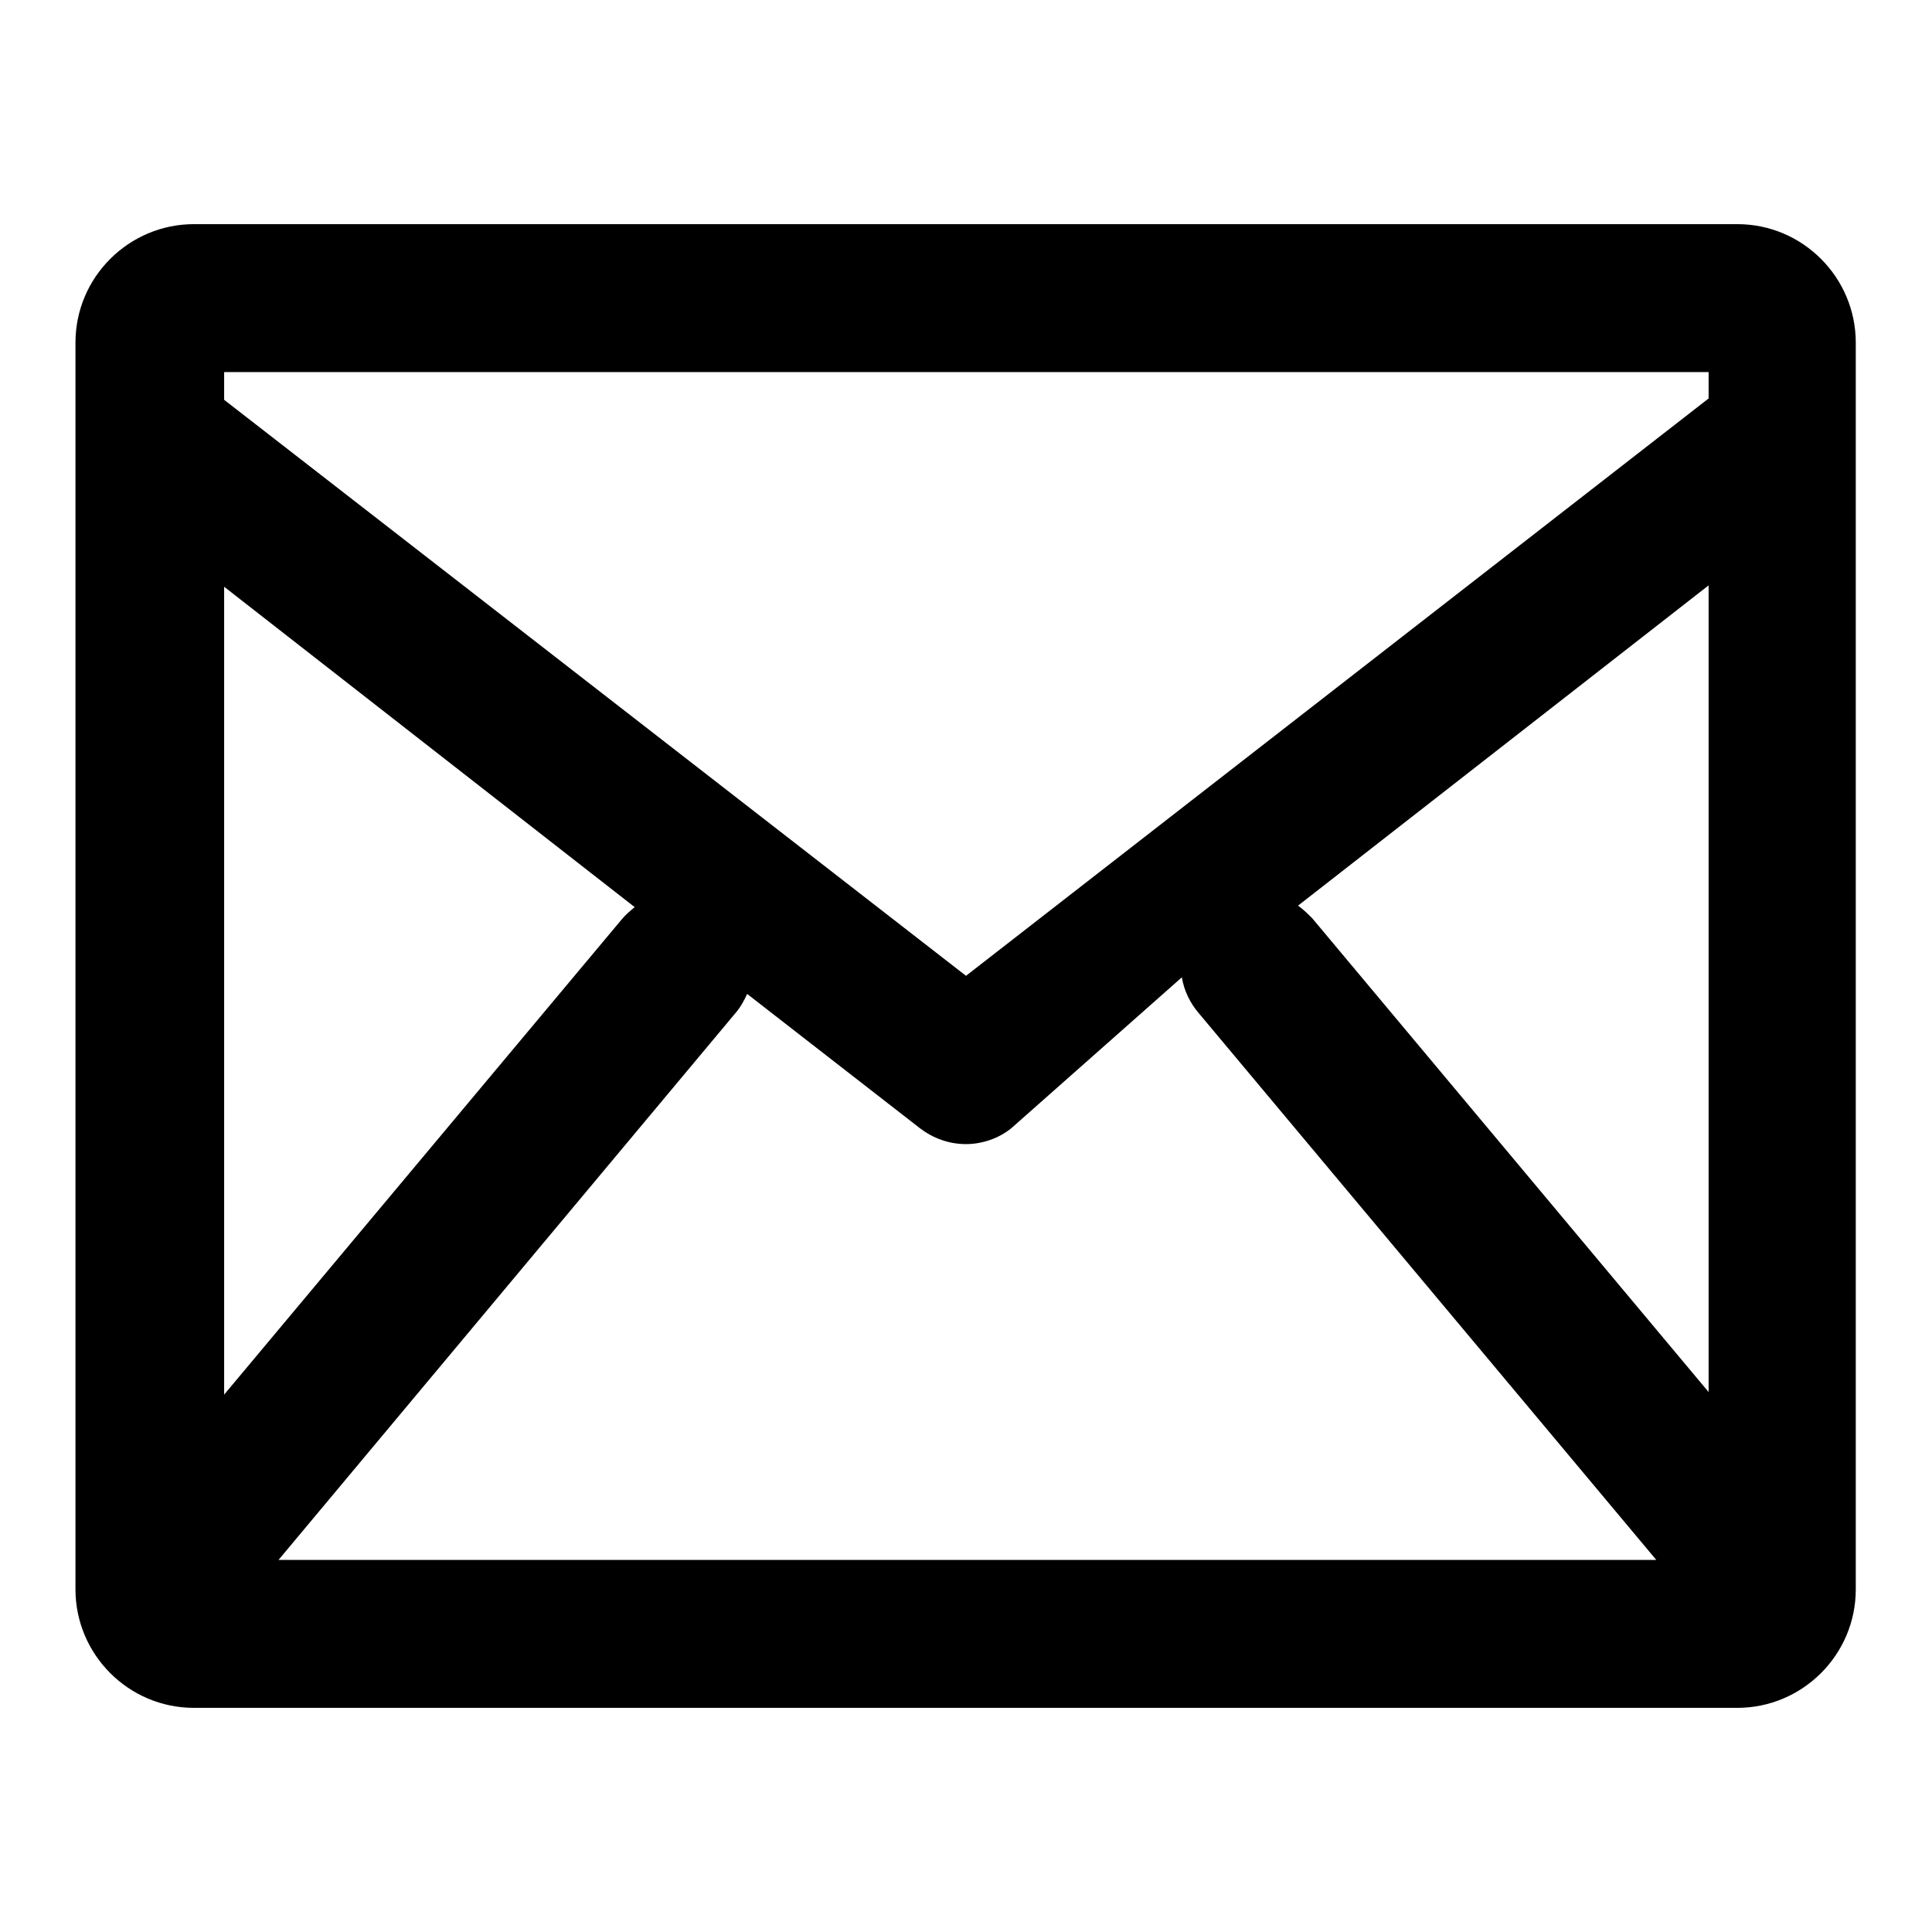
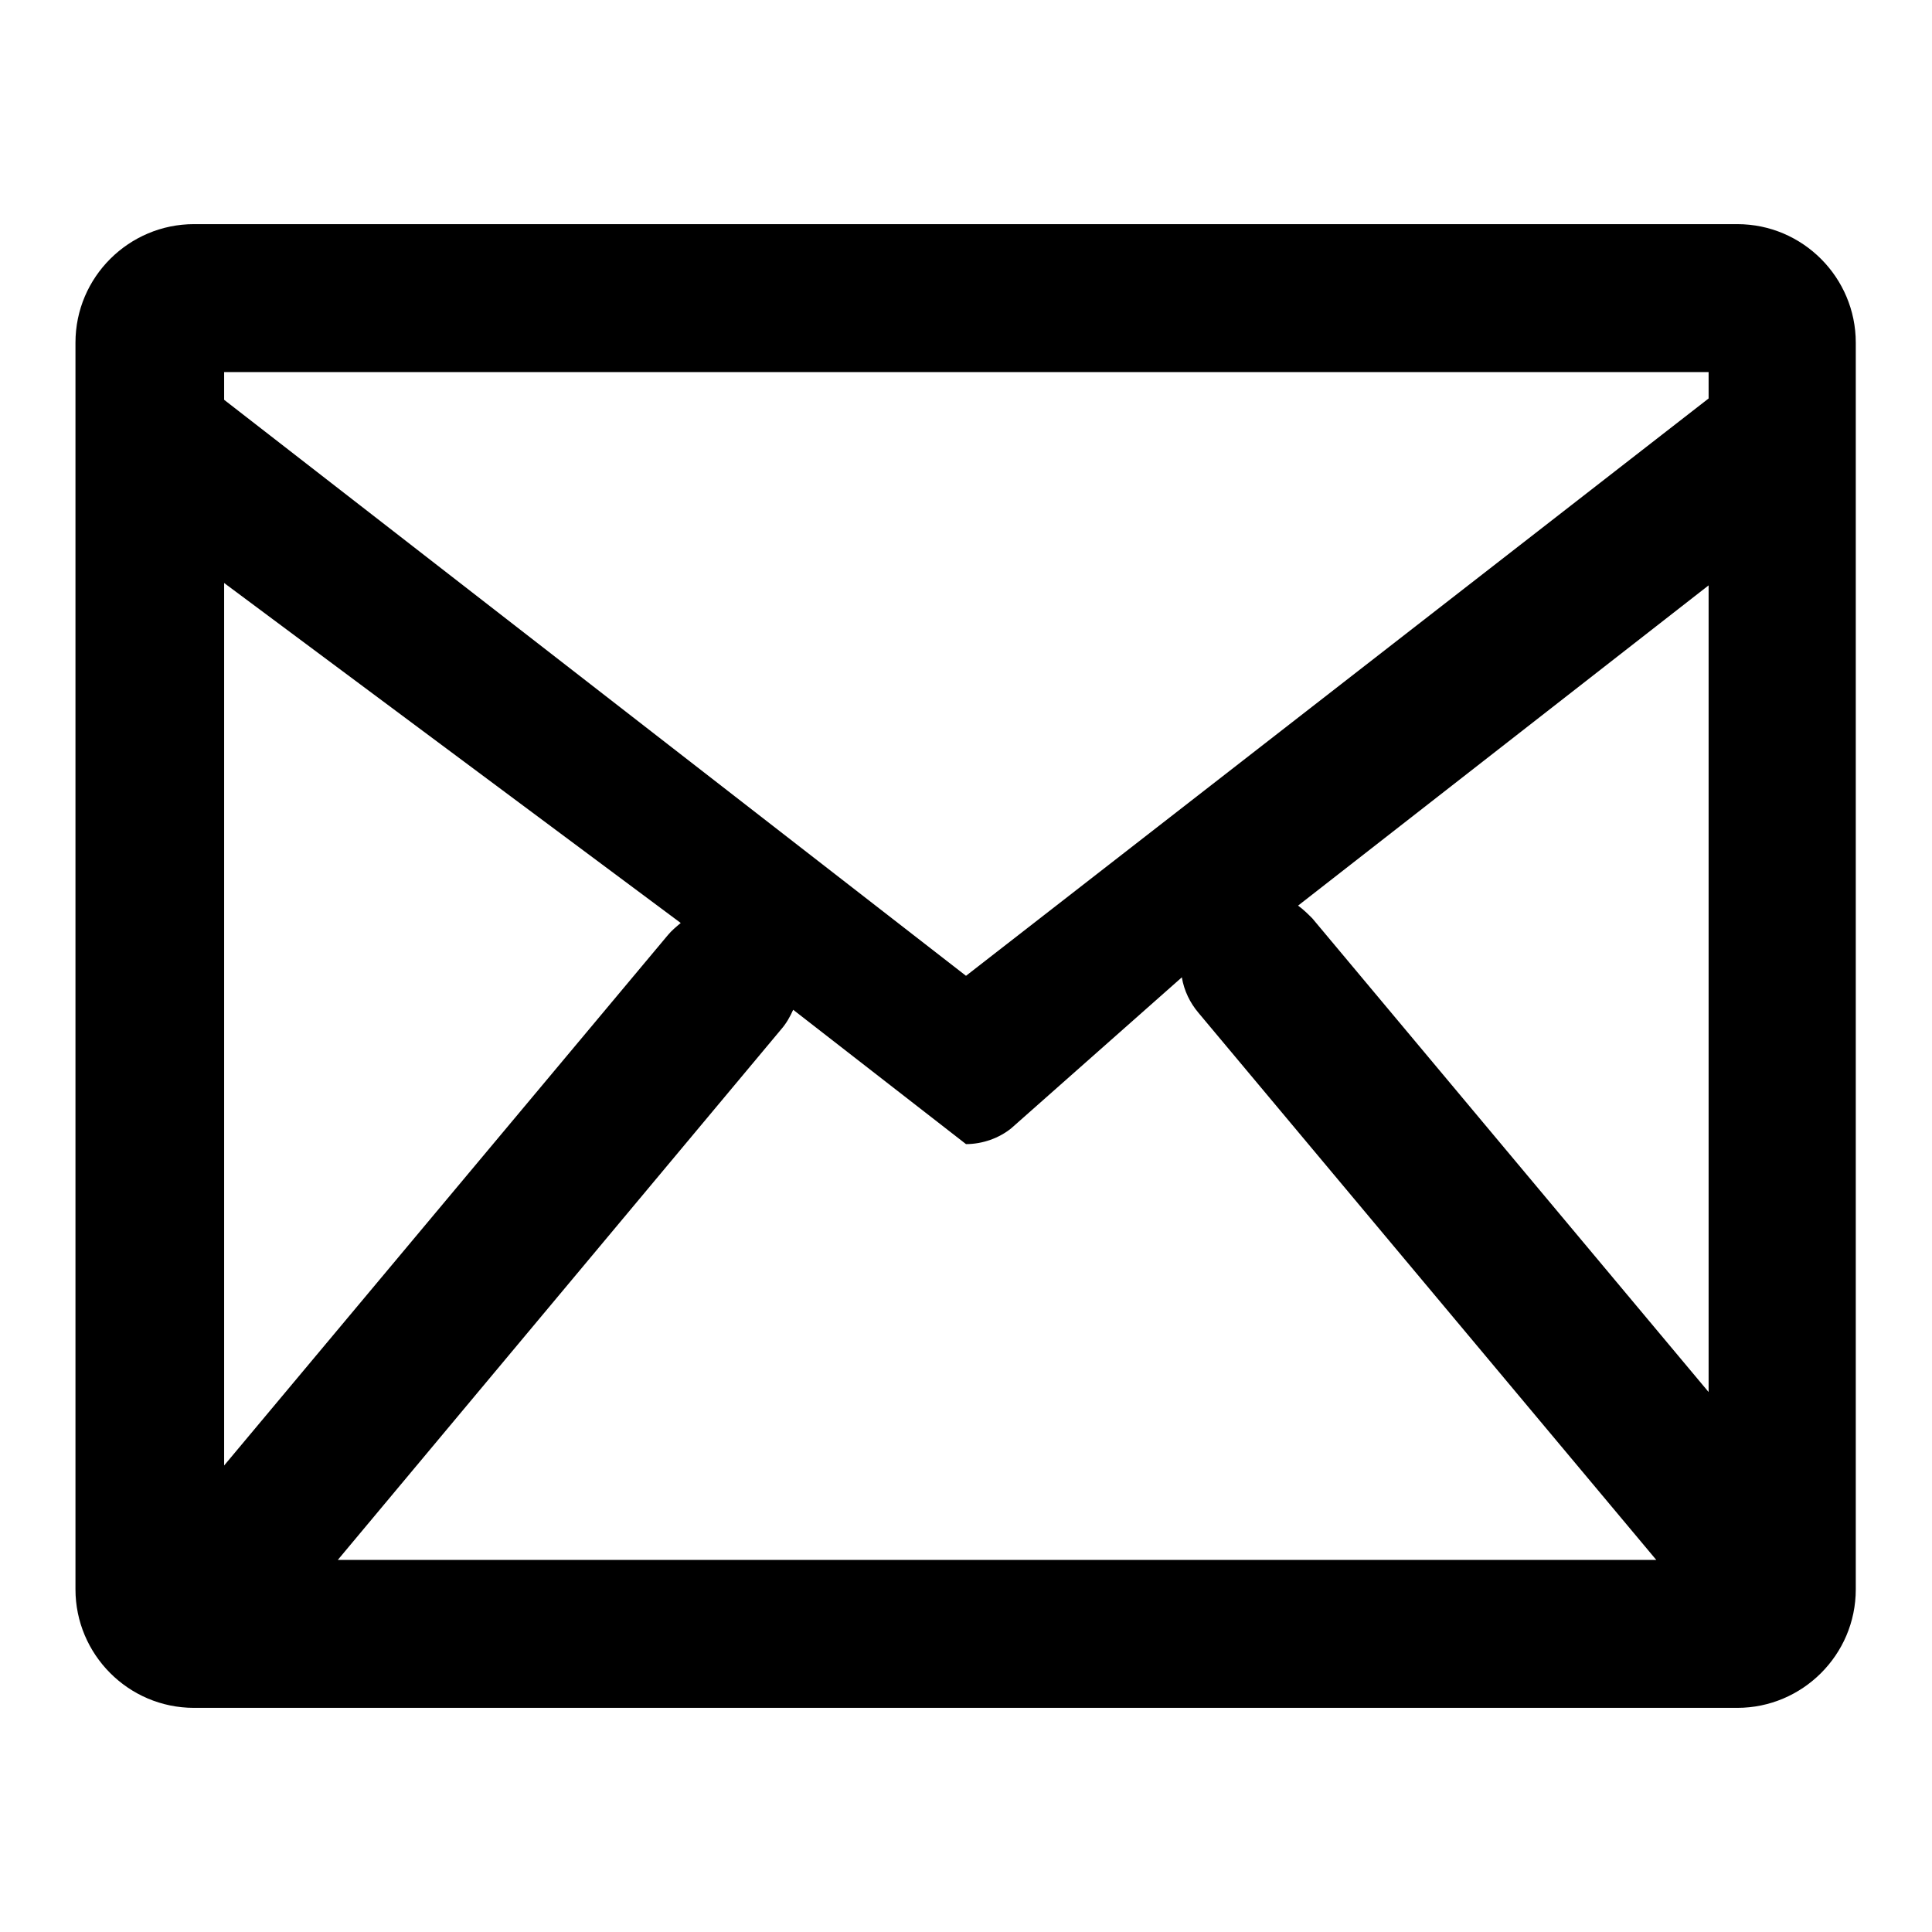
<svg xmlns="http://www.w3.org/2000/svg" version="1.1" x="0px" y="0px" viewBox="0 0 256 256" enable-background="new 0 0 256 256" xml:space="preserve">
  <g>
-     <path fill="#000000" d="M10,45.4c0-8.7,7.1-15.7,15.7-15.7h204.5c8.7,0,15.7,7.1,15.7,15.7v165.2c0,8.7-7.1,15.7-15.7,15.7H25.7 c-8.7,0-15.7-7.1-15.7-15.7V45.4L10,45.4z M29.7,206.7h196.7V49.3H29.7V206.7z M172,120c0.7,0.5,1.3,1.1,1.9,1.7l68.1,81.4 c1.4,1.7,2.3,3.9,2.3,6.3c0,5.4-4.4,9.8-9.8,9.8c-3,0-5.7-1.4-7.5-3.5l-68.2-81.5c-1.1-1.3-1.9-2.9-2.2-4.7L134,149.5 c-1.6,1.3-3.8,2.1-6,2.1c-2.3,0-4.4-0.8-6.1-2.1l-22.9-17.8c-0.4,0.9-0.9,1.8-1.6,2.6l-68.1,81.5c-1.8,2.2-4.5,3.5-7.5,3.5 c-5.4,0-9.8-4.4-9.8-9.8c0-2.4,0.9-4.6,2.3-6.3l68.1-81.4c0.5-0.6,1.1-1.1,1.7-1.6L15.8,66.9c-2.3-1.8-3.8-4.6-3.8-7.7 c0-5.4,4.4-9.8,9.8-9.8c2.3,0,4.4,0.8,6,2.1L128,129.3l100.2-77.9c1.6-1.3,3.8-2.1,6-2.1c5.4,0,9.8,4.4,9.8,9.8 c0,3.1-1.5,5.9-3.8,7.7L172,120L172,120z" />
+     <path fill="#000000" d="M10,45.4c0-8.7,7.1-15.7,15.7-15.7h204.5c8.7,0,15.7,7.1,15.7,15.7v165.2c0,8.7-7.1,15.7-15.7,15.7H25.7 c-8.7,0-15.7-7.1-15.7-15.7V45.4L10,45.4z M29.7,206.7h196.7V49.3H29.7V206.7z M172,120c0.7,0.5,1.3,1.1,1.9,1.7l68.1,81.4 c1.4,1.7,2.3,3.9,2.3,6.3c0,5.4-4.4,9.8-9.8,9.8c-3,0-5.7-1.4-7.5-3.5l-68.2-81.5c-1.1-1.3-1.9-2.9-2.2-4.7L134,149.5 c-1.6,1.3-3.8,2.1-6,2.1l-22.9-17.8c-0.4,0.9-0.9,1.8-1.6,2.6l-68.1,81.5c-1.8,2.2-4.5,3.5-7.5,3.5 c-5.4,0-9.8-4.4-9.8-9.8c0-2.4,0.9-4.6,2.3-6.3l68.1-81.4c0.5-0.6,1.1-1.1,1.7-1.6L15.8,66.9c-2.3-1.8-3.8-4.6-3.8-7.7 c0-5.4,4.4-9.8,9.8-9.8c2.3,0,4.4,0.8,6,2.1L128,129.3l100.2-77.9c1.6-1.3,3.8-2.1,6-2.1c5.4,0,9.8,4.4,9.8,9.8 c0,3.1-1.5,5.9-3.8,7.7L172,120L172,120z" />
  </g>
</svg>